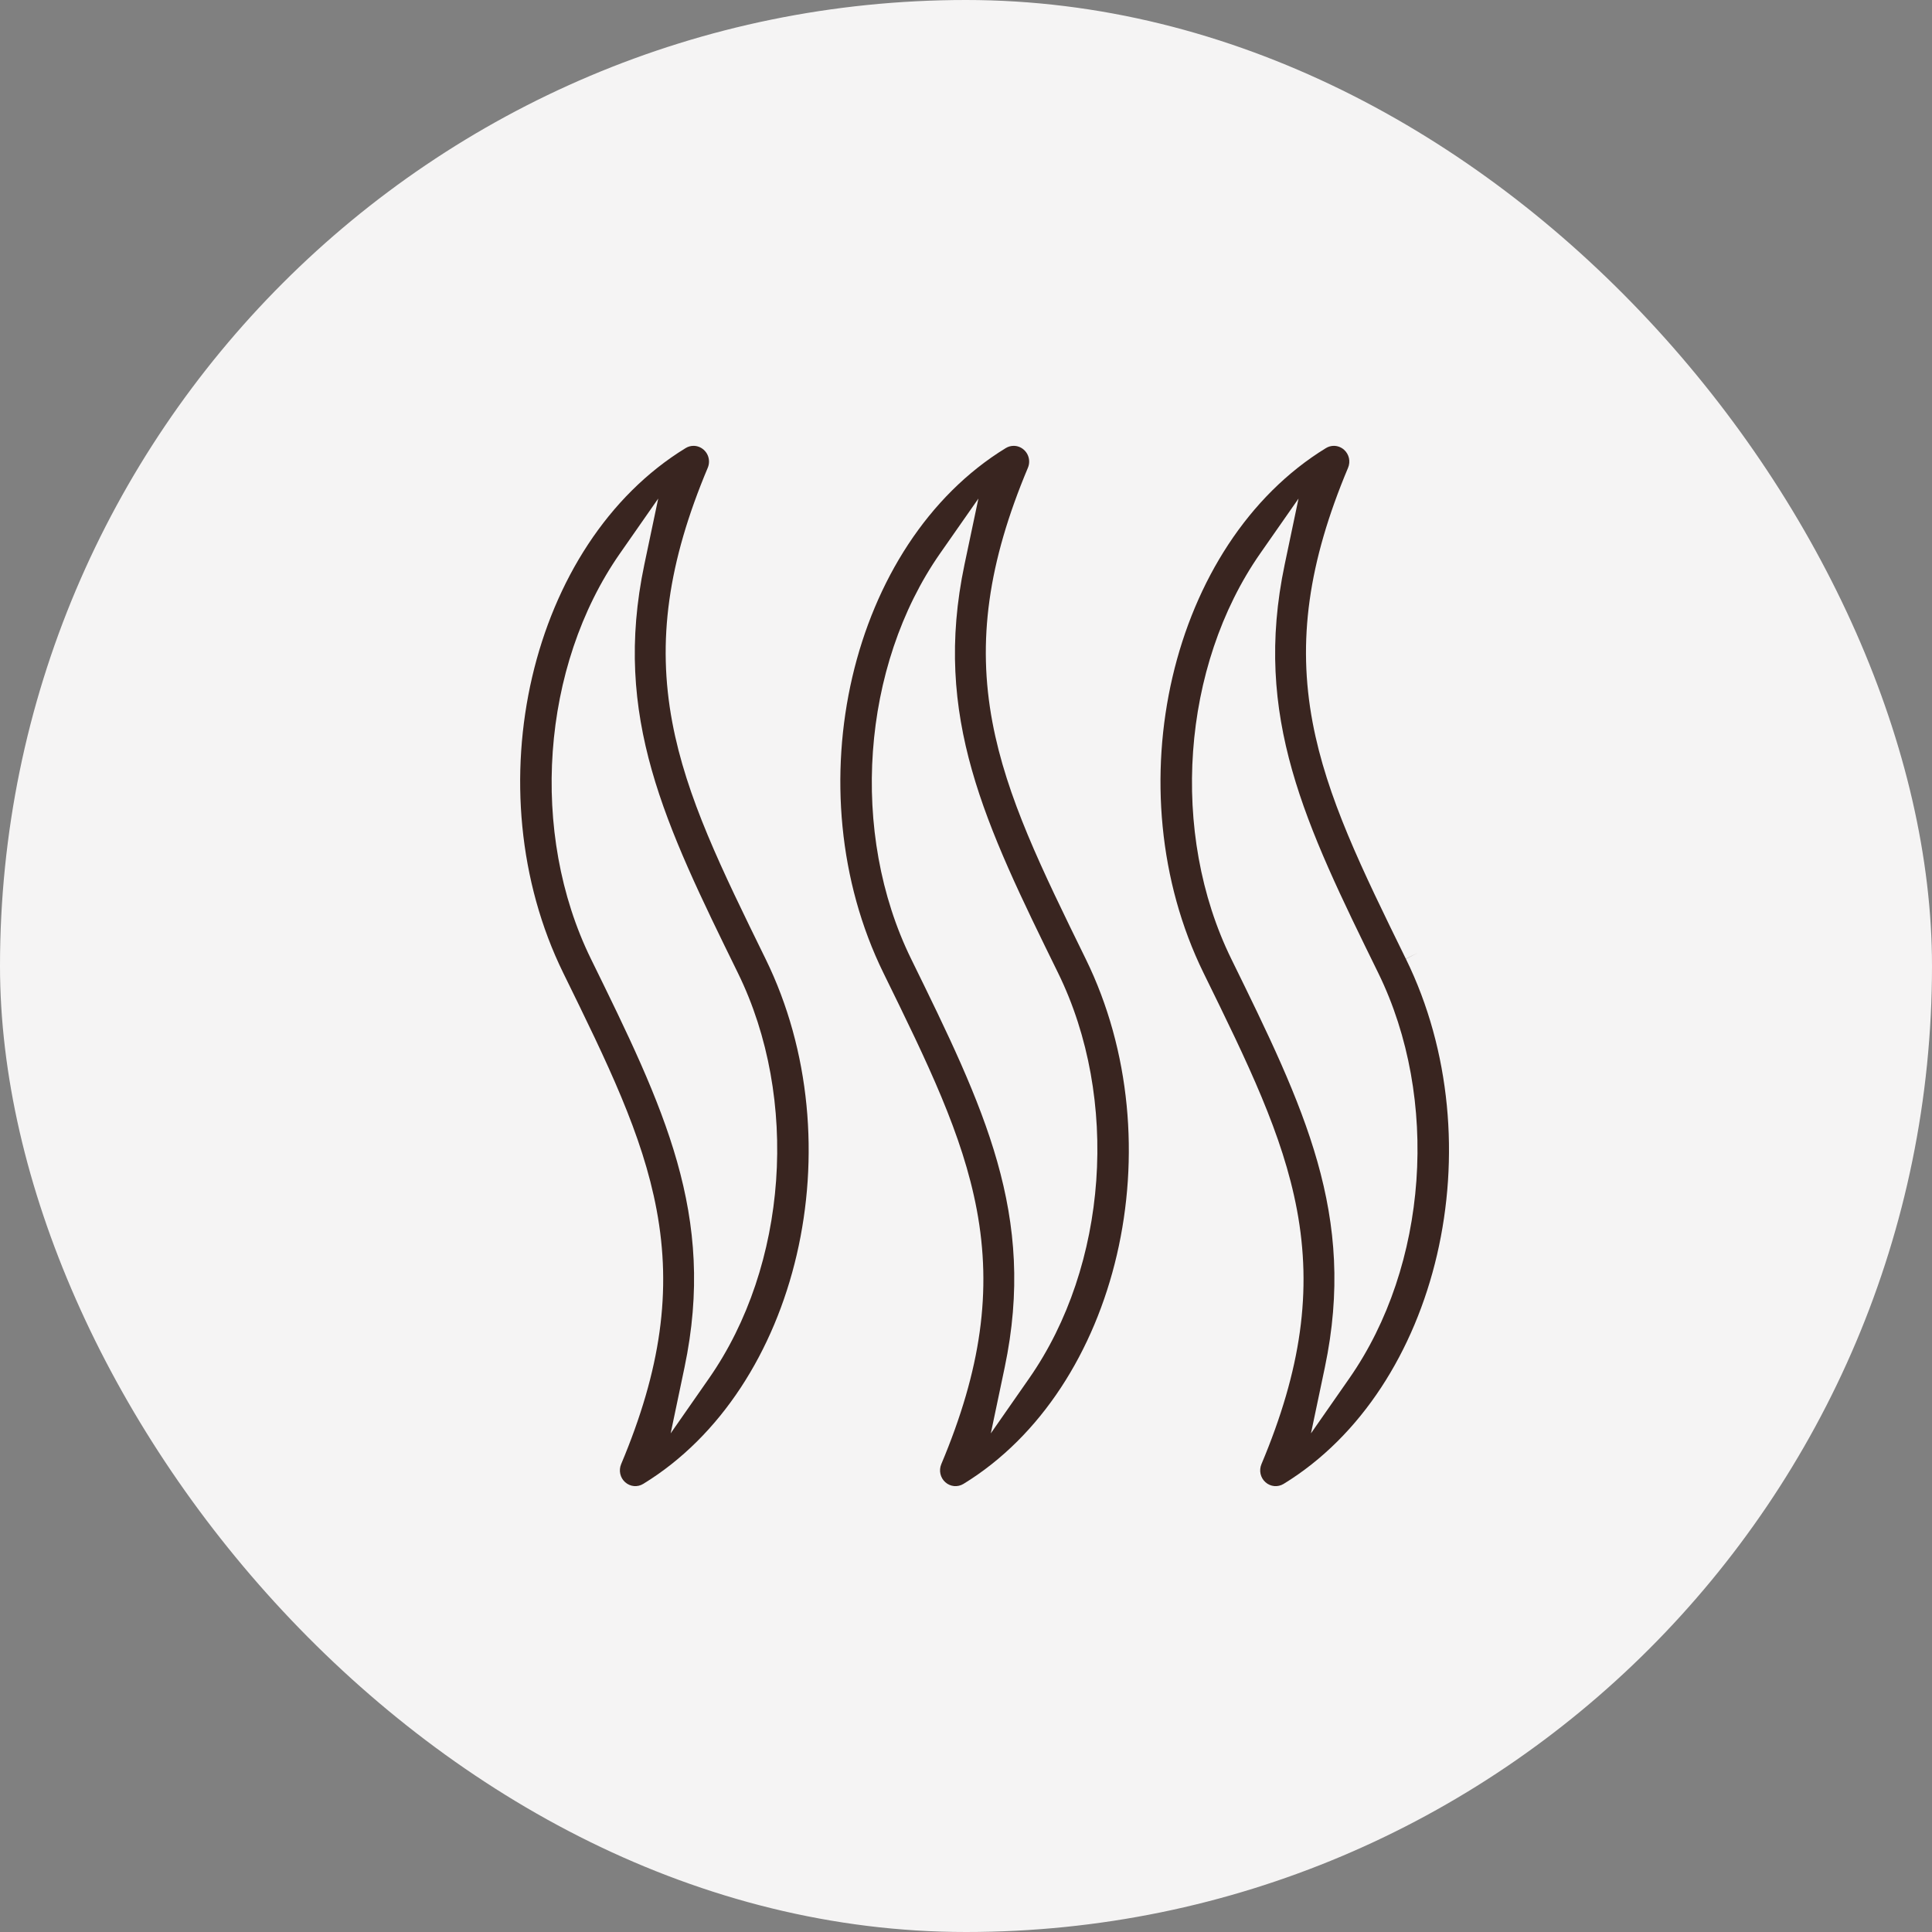
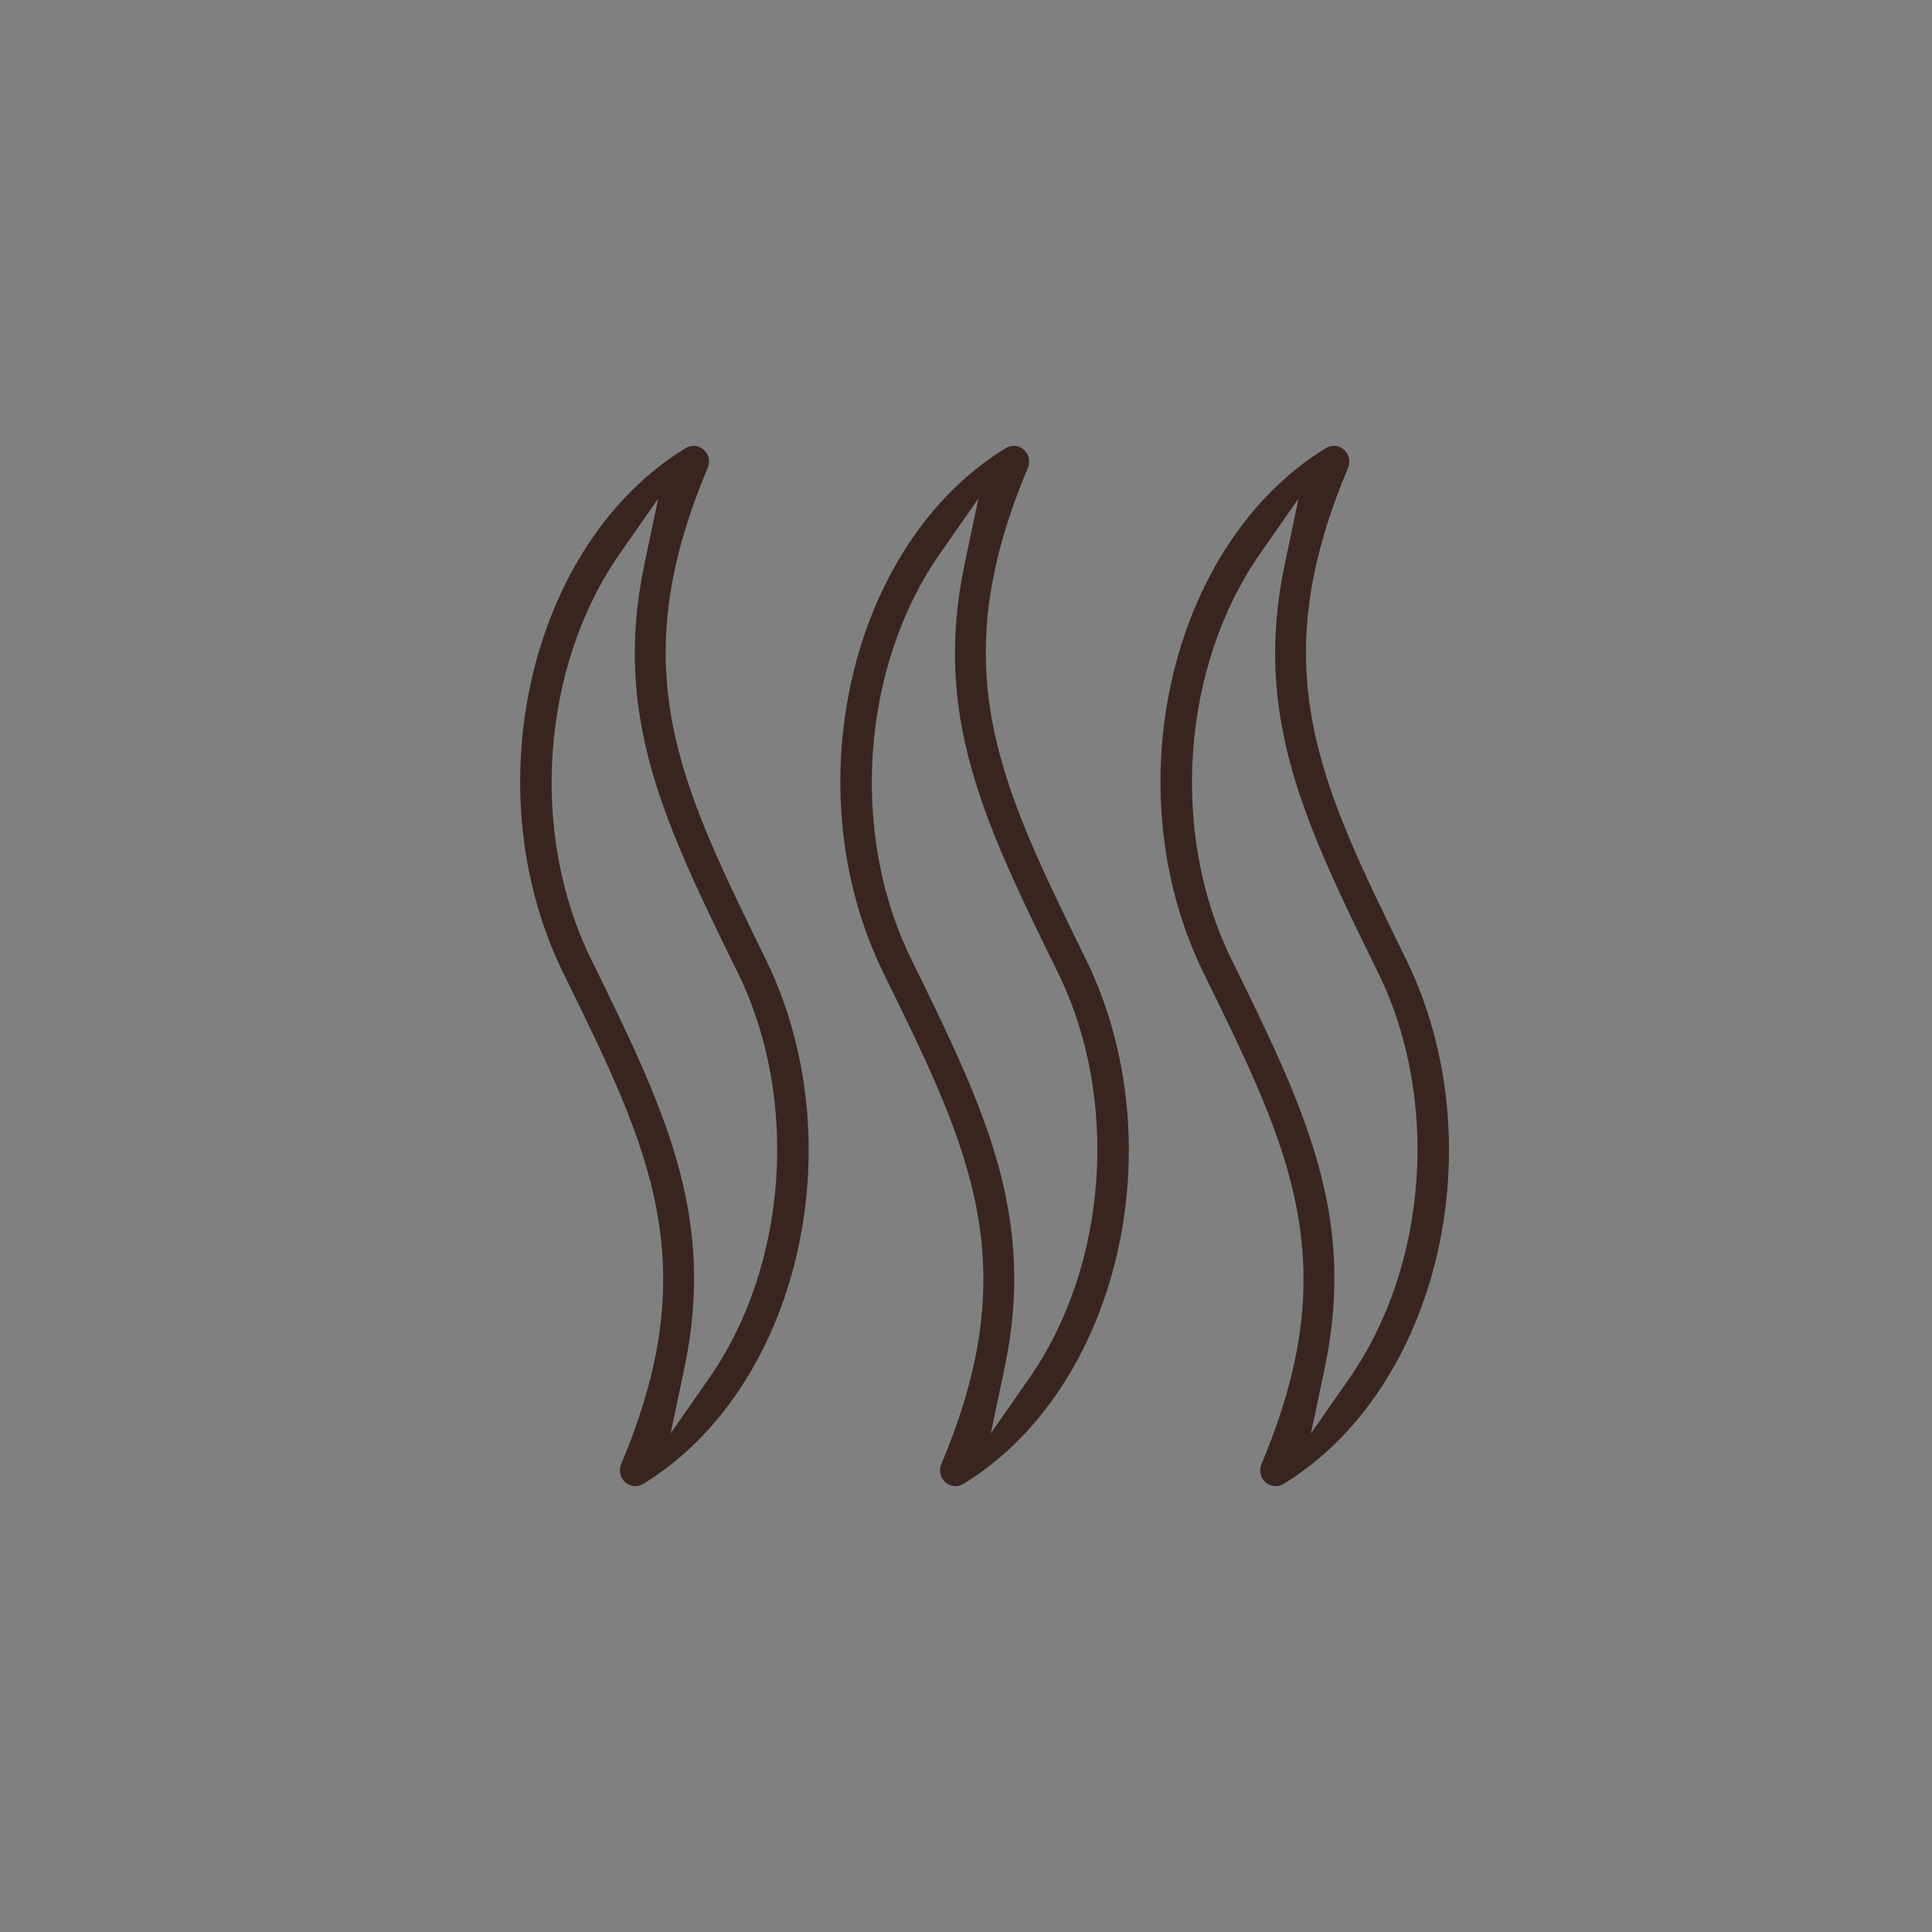
<svg xmlns="http://www.w3.org/2000/svg" width="52" height="52" viewBox="0 0 52 52" fill="none">
  <rect x="0" y="0" width="52" height="52" fill="#808080" stroke="none" />
-   <rect width="52" height="52" rx="26" fill="#F5F4F4" />
  <path d="M20.605 25.808C19.414 23.379 18.473 21.461 18.094 19.438C17.684 17.25 17.978 15.138 19.049 12.591C19.072 12.537 19.083 12.48 19.083 12.424C19.083 12.304 19.033 12.187 18.94 12.105C18.862 12.036 18.765 12 18.667 12C18.593 12 18.519 12.02 18.453 12.061C14.263 14.623 12.726 21.225 15.161 26.189C16.353 28.618 17.294 30.536 17.672 32.559C18.083 34.748 17.789 36.86 16.718 39.408C16.647 39.578 16.691 39.773 16.826 39.894C16.963 40.016 17.159 40.034 17.314 39.938C21.502 37.377 23.04 30.774 20.605 25.808ZM18.051 38.579L18.423 36.806C19.286 32.7 17.869 29.81 15.905 25.809C14.244 22.423 14.565 17.935 16.686 14.896L17.716 13.419L17.343 15.192C16.481 19.297 17.899 22.188 19.861 26.188C21.522 29.575 21.201 34.062 19.082 37.1L18.051 38.579ZM29.222 25.809C28.031 23.379 27.091 21.461 26.711 19.438C26.3 17.25 26.596 15.138 27.666 12.591C27.689 12.537 27.7 12.48 27.7 12.424C27.7 12.304 27.65 12.187 27.557 12.105C27.48 12.036 27.382 12 27.284 12C27.21 12 27.136 12.02 27.069 12.061C22.881 14.623 21.343 21.226 23.779 26.19C24.97 28.618 25.91 30.536 26.29 32.56C26.701 34.748 26.406 36.861 25.335 39.408C25.264 39.578 25.308 39.774 25.444 39.895C25.58 40.016 25.776 40.034 25.932 39.939C30.119 37.377 31.657 30.774 29.222 25.809ZM26.668 38.579L27.041 36.806C27.904 32.7 26.485 29.81 24.523 25.809C22.862 22.423 23.182 17.935 25.302 14.896L26.334 13.419L25.96 15.192C25.098 19.297 26.516 22.188 28.479 26.188C30.139 29.575 29.818 34.062 27.699 37.1L26.668 38.579ZM37.84 25.809L38.168 25.641L37.838 25.806C36.648 23.379 35.708 21.461 35.328 19.438C34.918 17.25 35.213 15.138 36.283 12.591C36.355 12.421 36.311 12.226 36.175 12.105C36.097 12.036 35.999 12 35.901 12C35.827 12 35.754 12.02 35.687 12.061C31.499 14.623 29.96 21.226 32.395 26.19C33.587 28.618 34.527 30.536 34.907 32.56C35.318 34.748 35.023 36.861 33.952 39.408C33.881 39.578 33.924 39.774 34.061 39.895C34.197 40.016 34.393 40.034 34.549 39.939C38.736 37.377 40.274 30.774 37.84 25.809ZM35.285 38.579L35.658 36.806C36.521 32.7 35.102 29.809 33.14 25.809C31.479 22.423 31.8 17.935 33.919 14.896L34.95 13.419L34.578 15.192C33.716 19.297 35.133 22.188 37.096 26.188C38.755 29.575 38.435 34.062 36.316 37.1L35.285 38.579Z" fill="#392520" />
</svg>